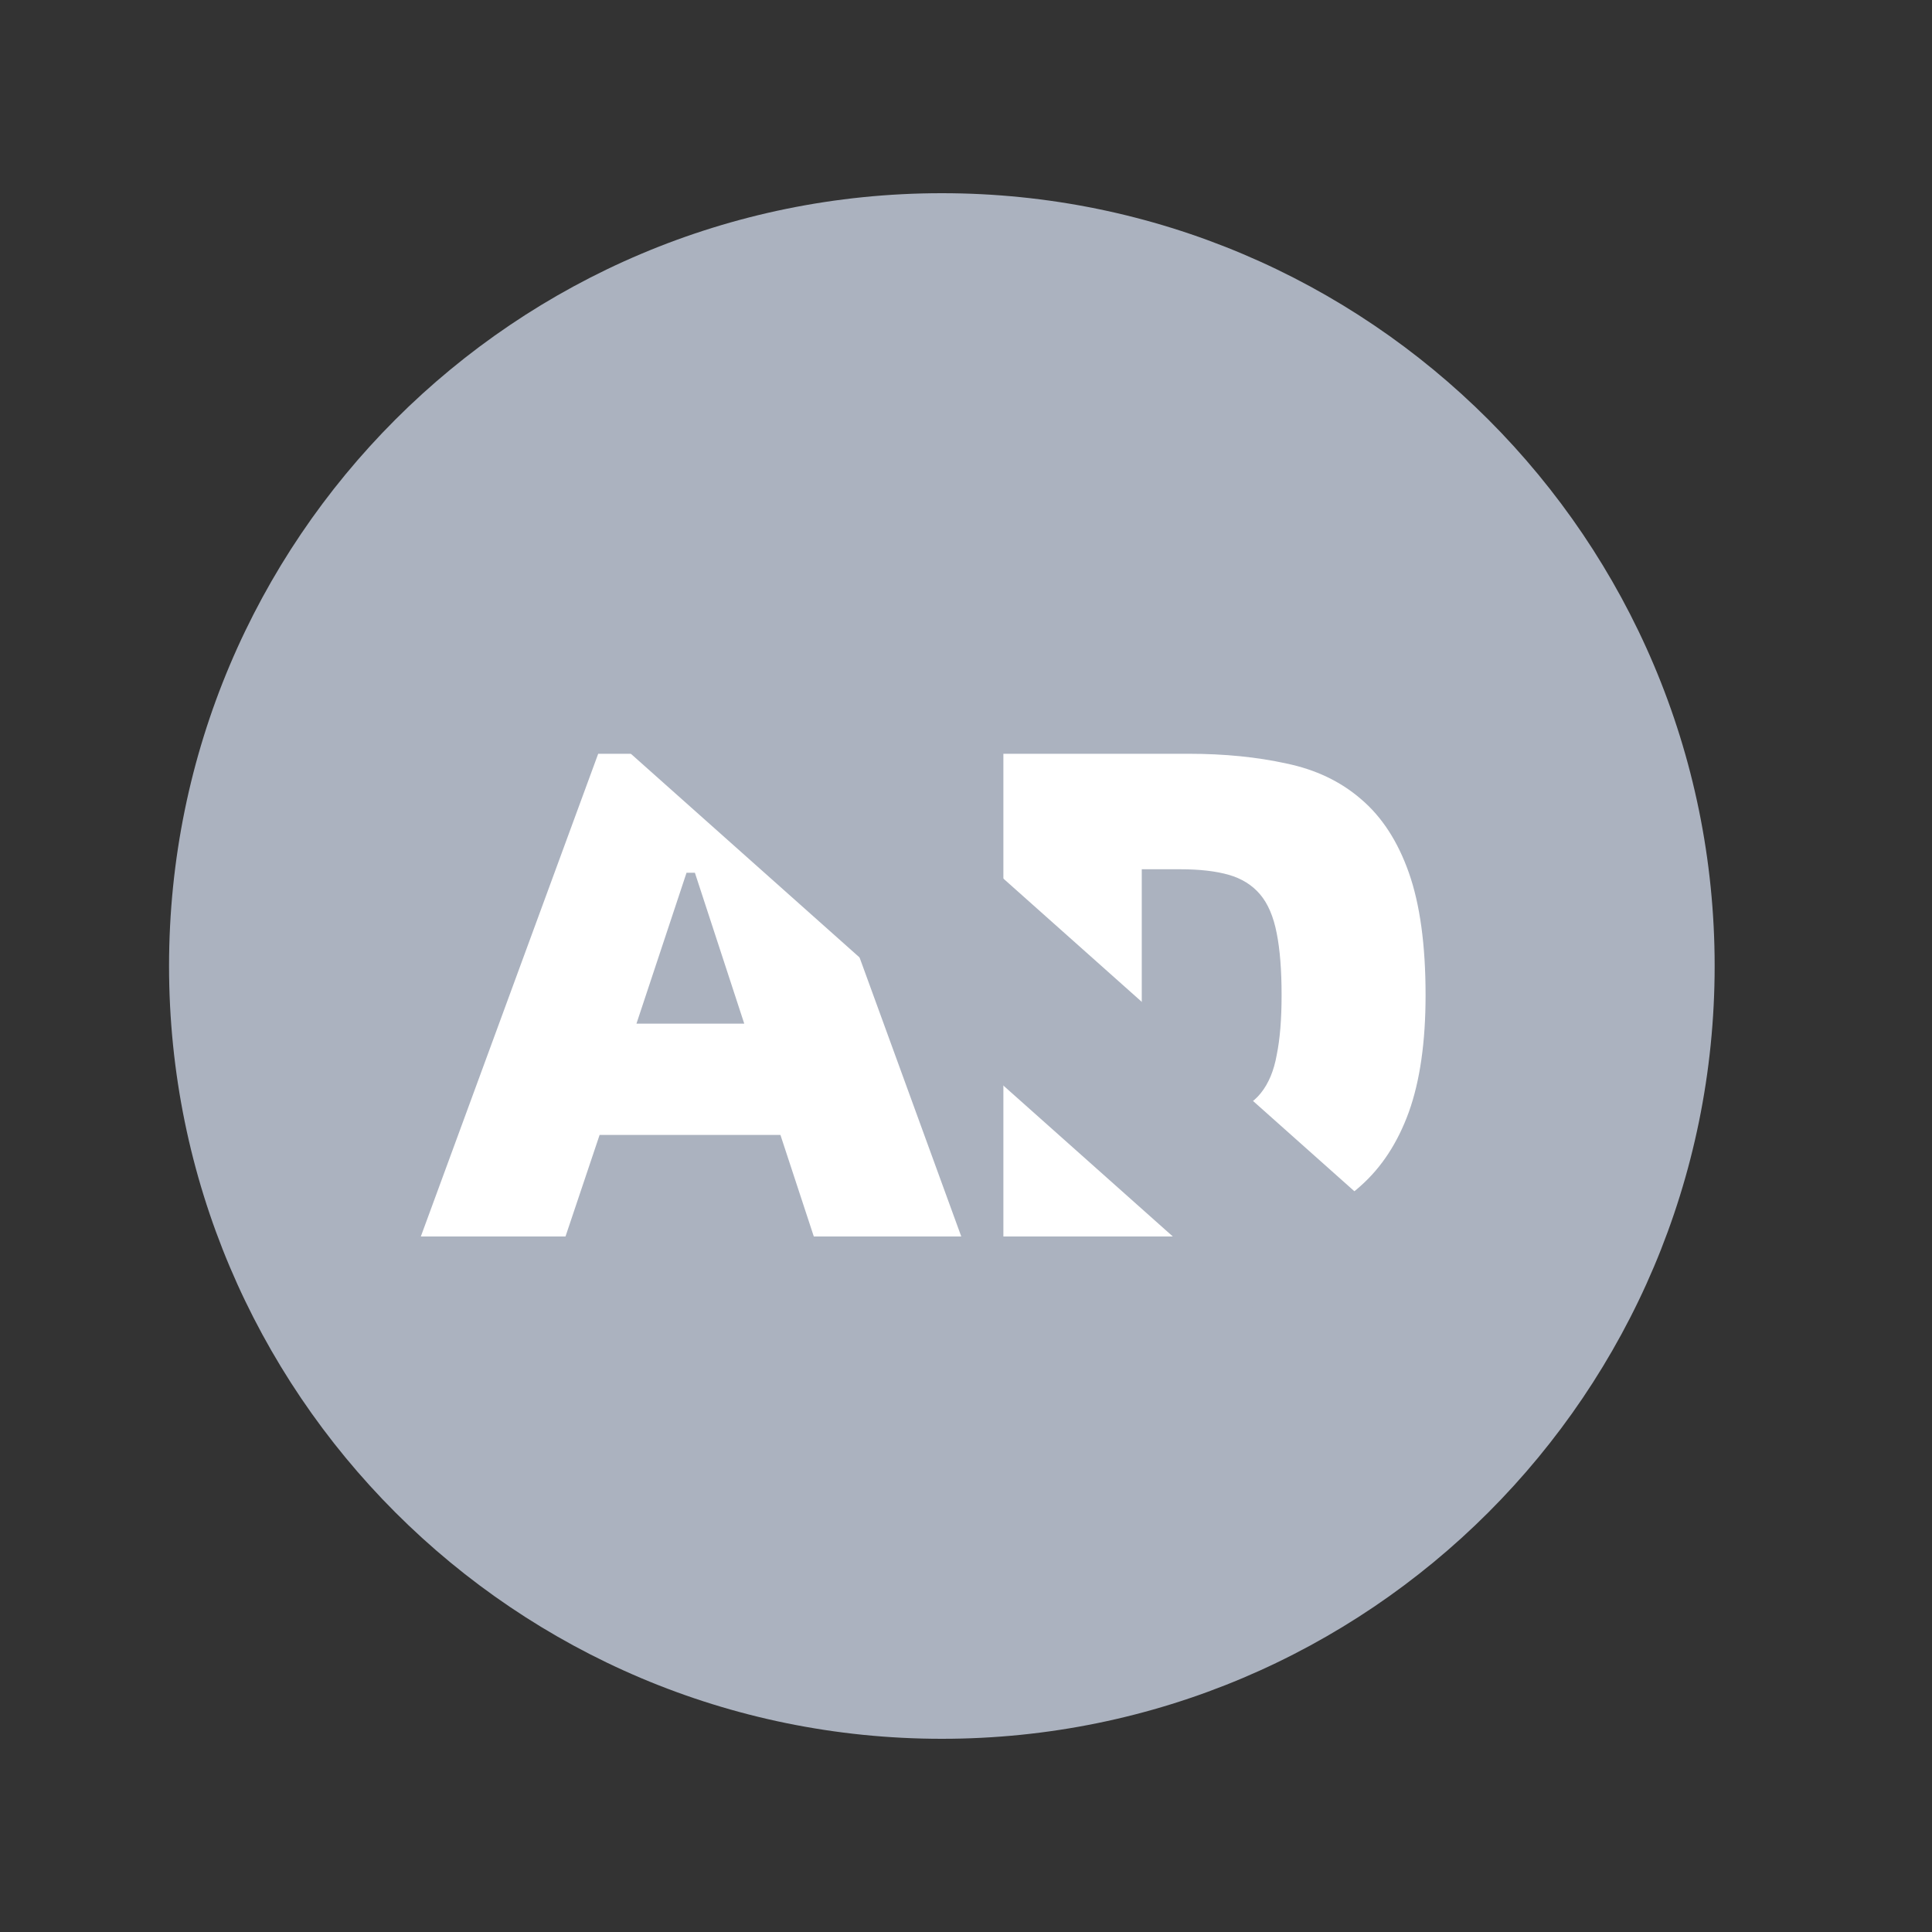
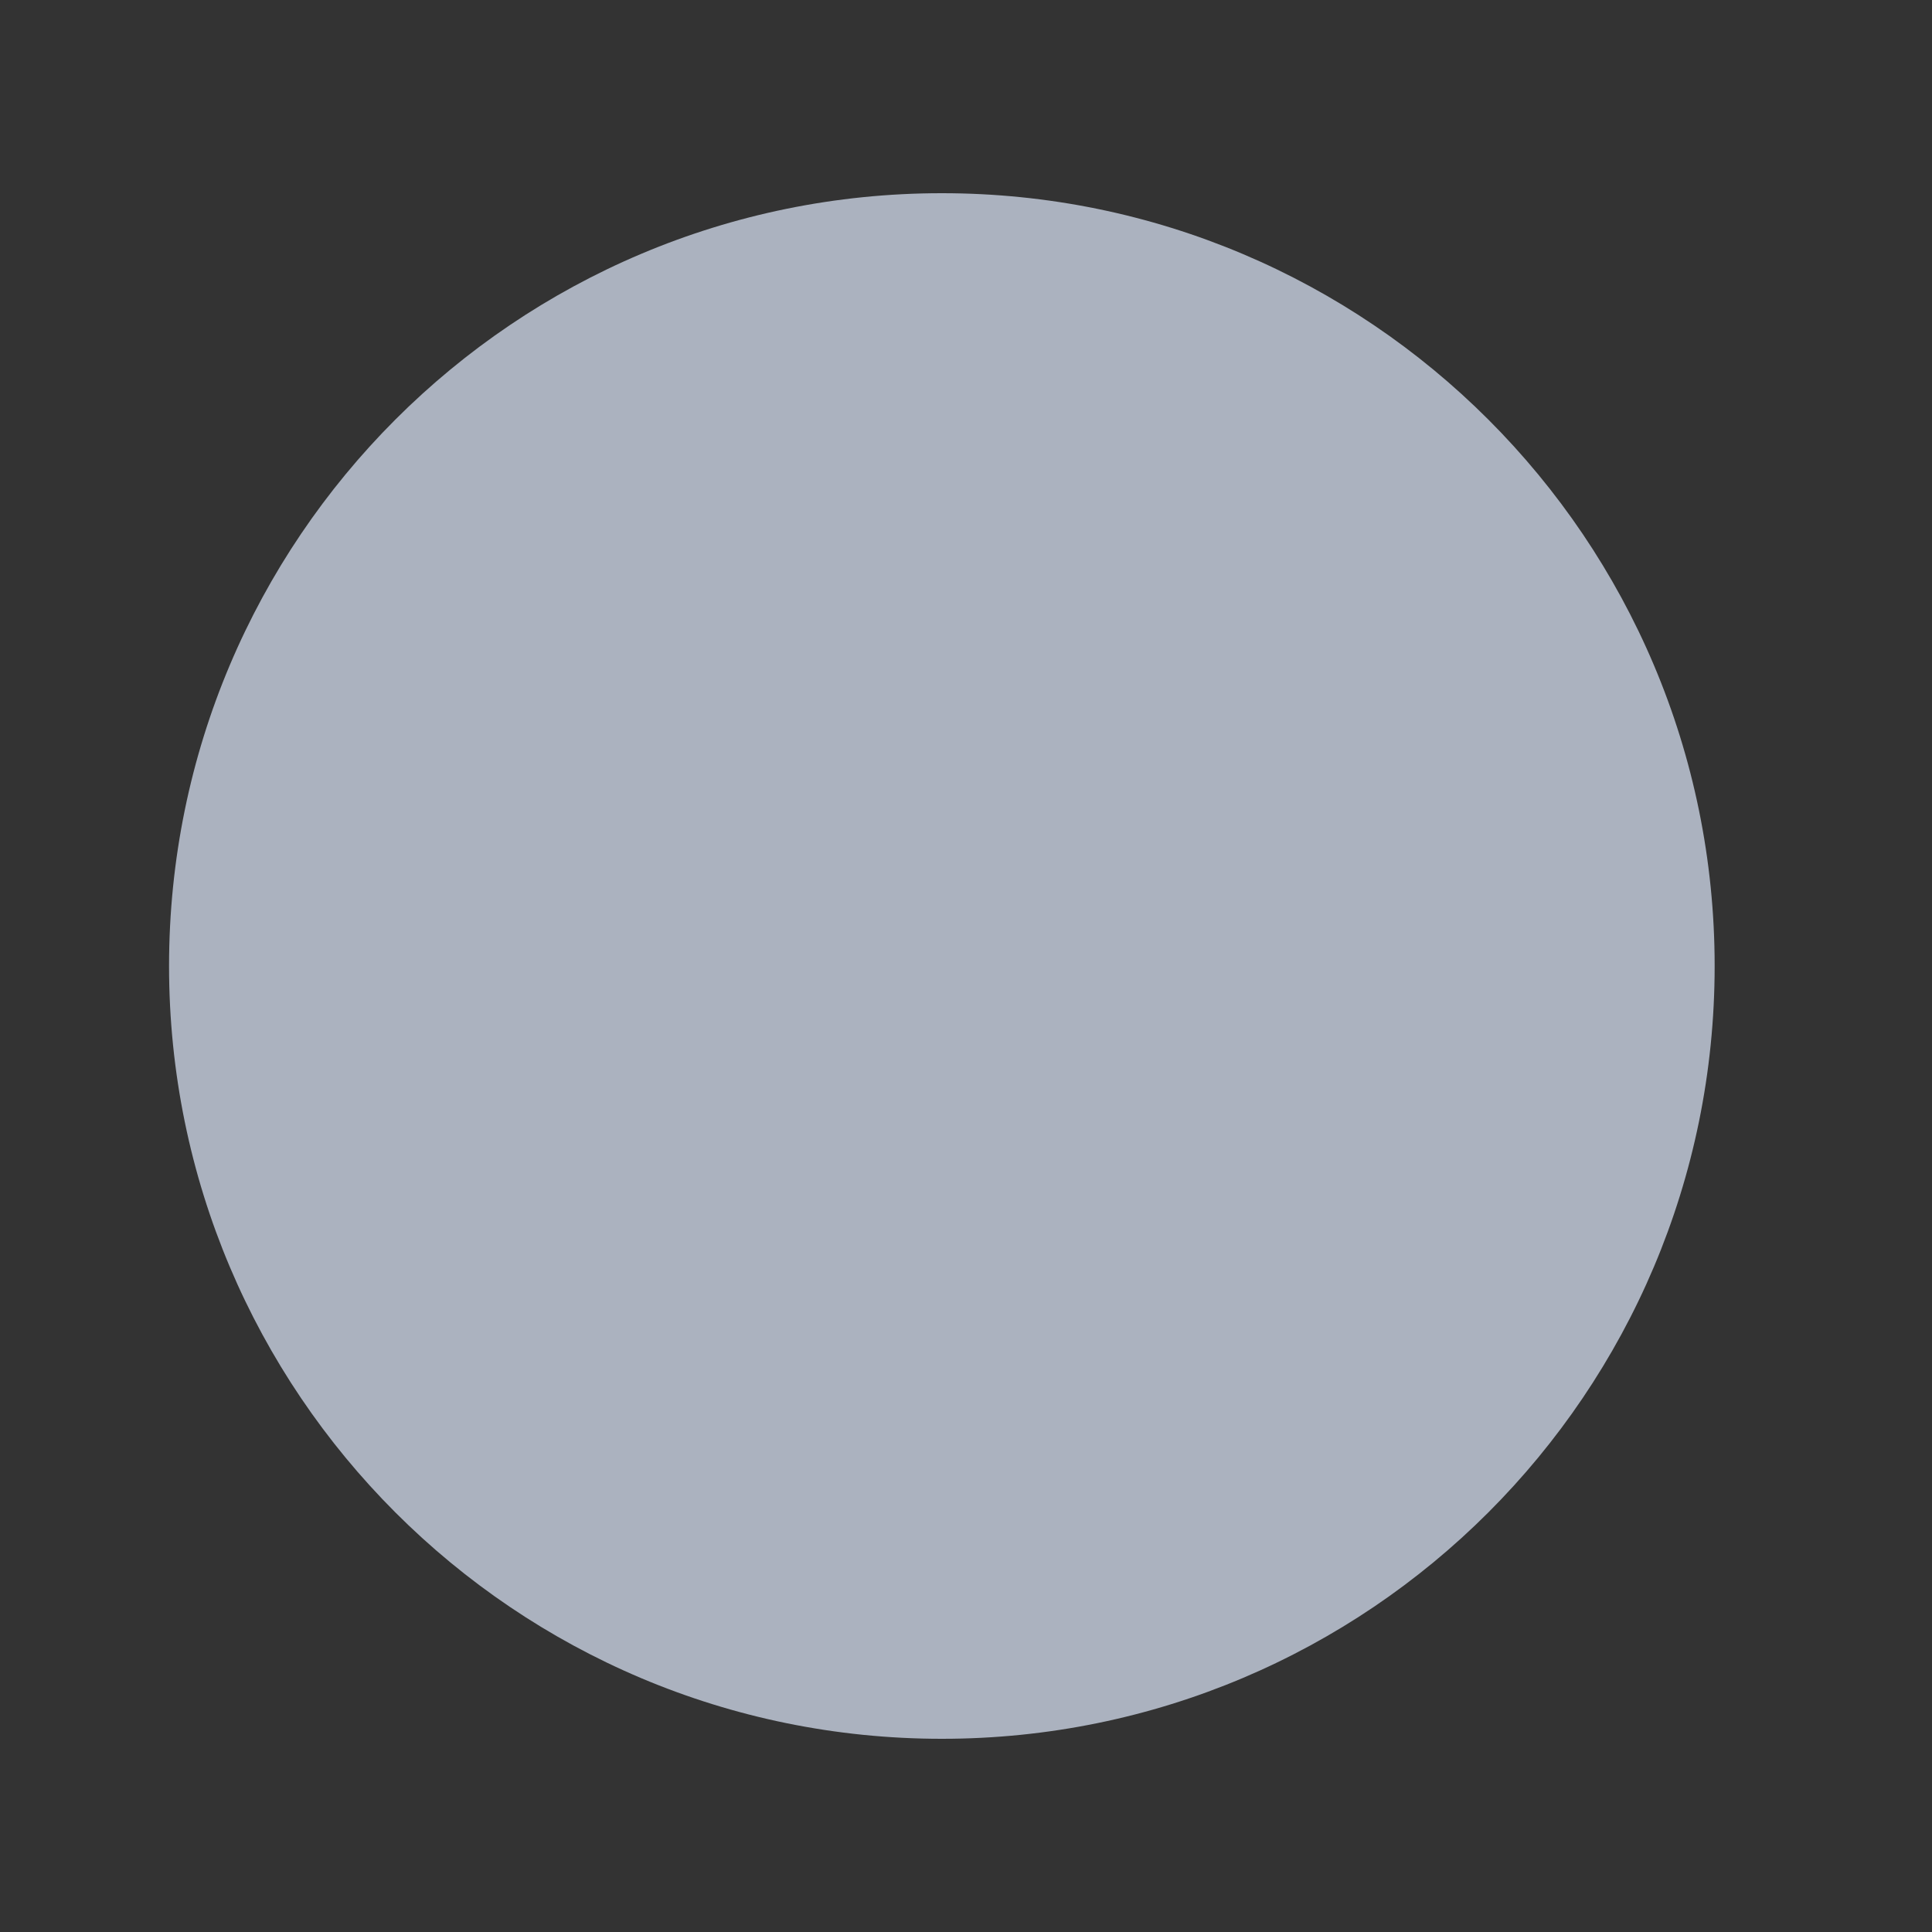
<svg xmlns="http://www.w3.org/2000/svg" width="40" height="40" viewBox="0 0 40 40" fill="none">
  <rect x="0" y="0" width="40" height="40" fill="#333333" stroke="none" />
  <path d="M35.5 20C35.5 28.837 28.337 36 19.5 36C10.663 36 3.5 28.837 3.5 20C3.5 11.163 10.663 4 19.5 4C28.337 4 35.5 11.163 35.5 20Z" fill="#ABB2BF" />
-   <path d="M16.158 23.498H12.414L11.708 25.6H8.713L12.385 15.606H16.259L19.902 25.6H16.849L16.158 23.498ZM15.409 21.194L14.387 18.069H14.214L13.177 21.194H15.409Z" fill="white" />
-   <path d="M24.604 15.606C25.353 15.606 26.03 15.674 26.635 15.808C27.239 15.933 27.753 16.178 28.175 16.542C28.607 16.907 28.939 17.416 29.169 18.069C29.399 18.722 29.515 19.566 29.515 20.603C29.515 21.573 29.399 22.379 29.169 23.022C28.939 23.656 28.607 24.165 28.175 24.549C27.753 24.933 27.239 25.206 26.635 25.37C26.03 25.523 25.353 25.6 24.604 25.6H20.774V15.606H24.604ZM24.431 23.152C24.844 23.152 25.185 23.114 25.454 23.037C25.732 22.96 25.948 22.826 26.102 22.634C26.265 22.432 26.375 22.168 26.433 21.842C26.5 21.515 26.534 21.102 26.534 20.603C26.534 20.085 26.5 19.658 26.433 19.322C26.366 18.976 26.251 18.707 26.087 18.515C25.924 18.323 25.708 18.189 25.439 18.112C25.171 18.035 24.835 17.997 24.431 17.997H23.639V23.152H24.431Z" fill="white" />
-   <path d="M10.287 13.135L12.416 10.745L29.365 25.843L27.237 28.232L10.287 13.135Z" fill="#ABB2BF" />
</svg>